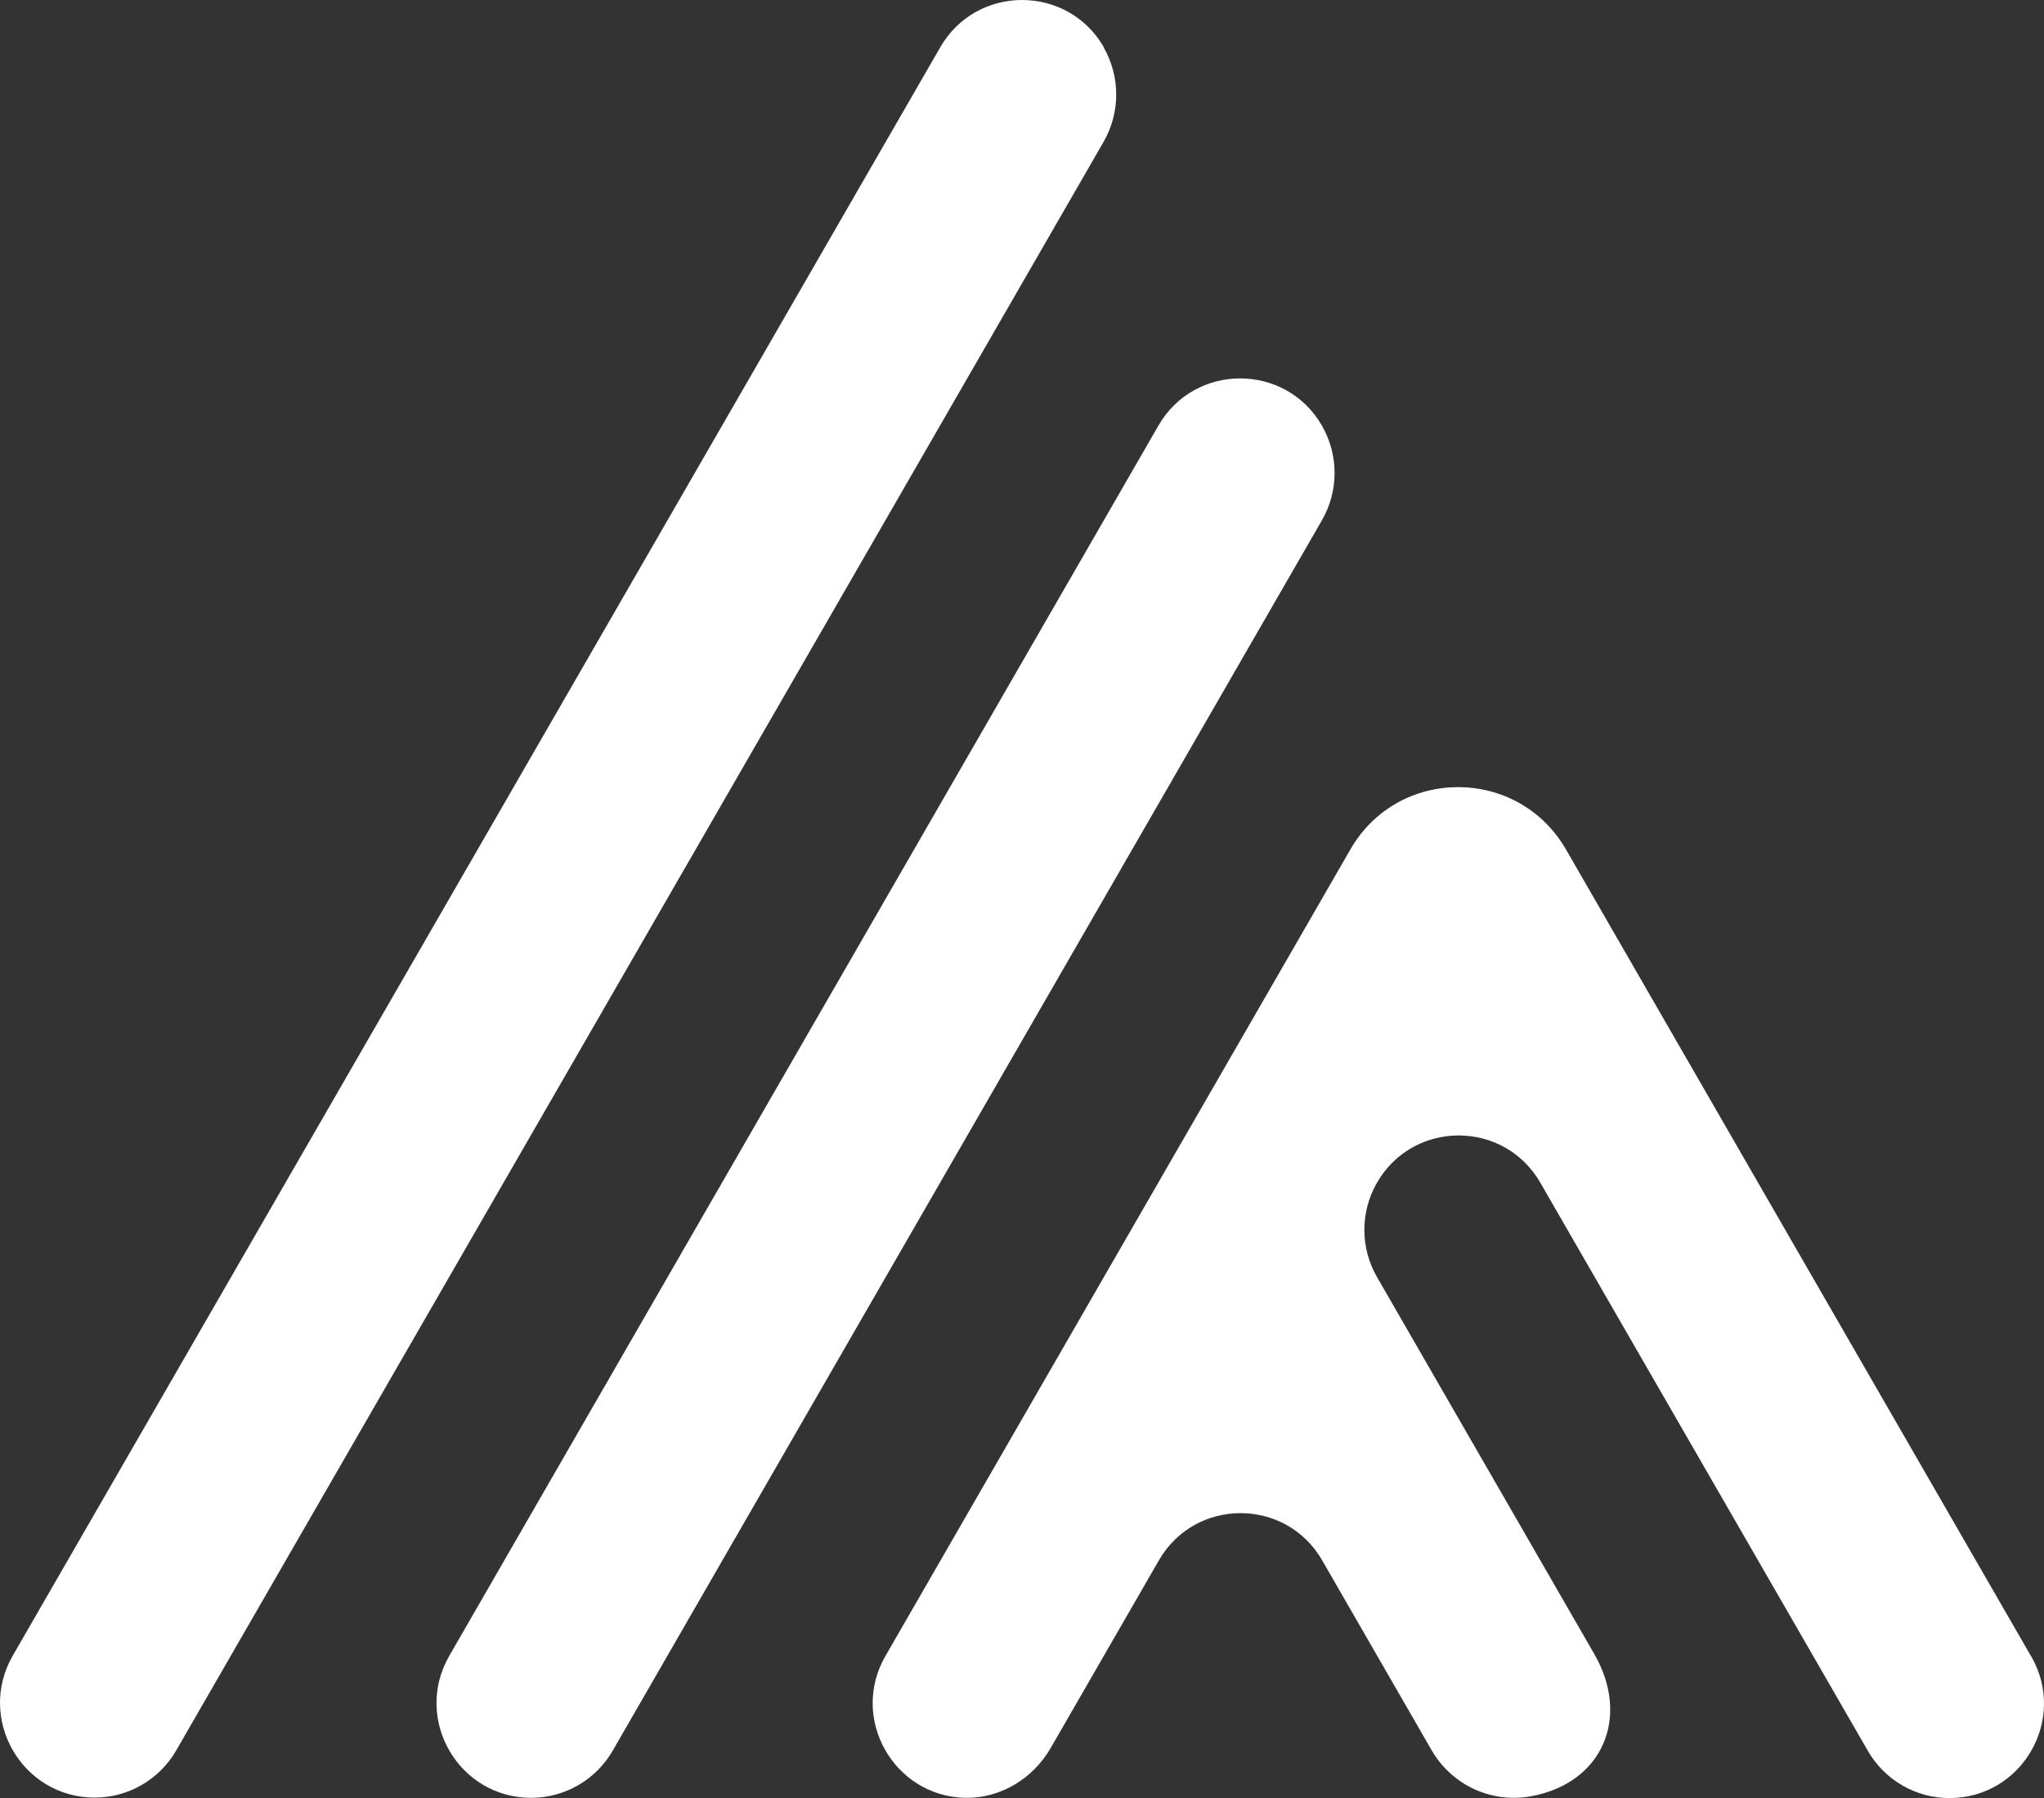
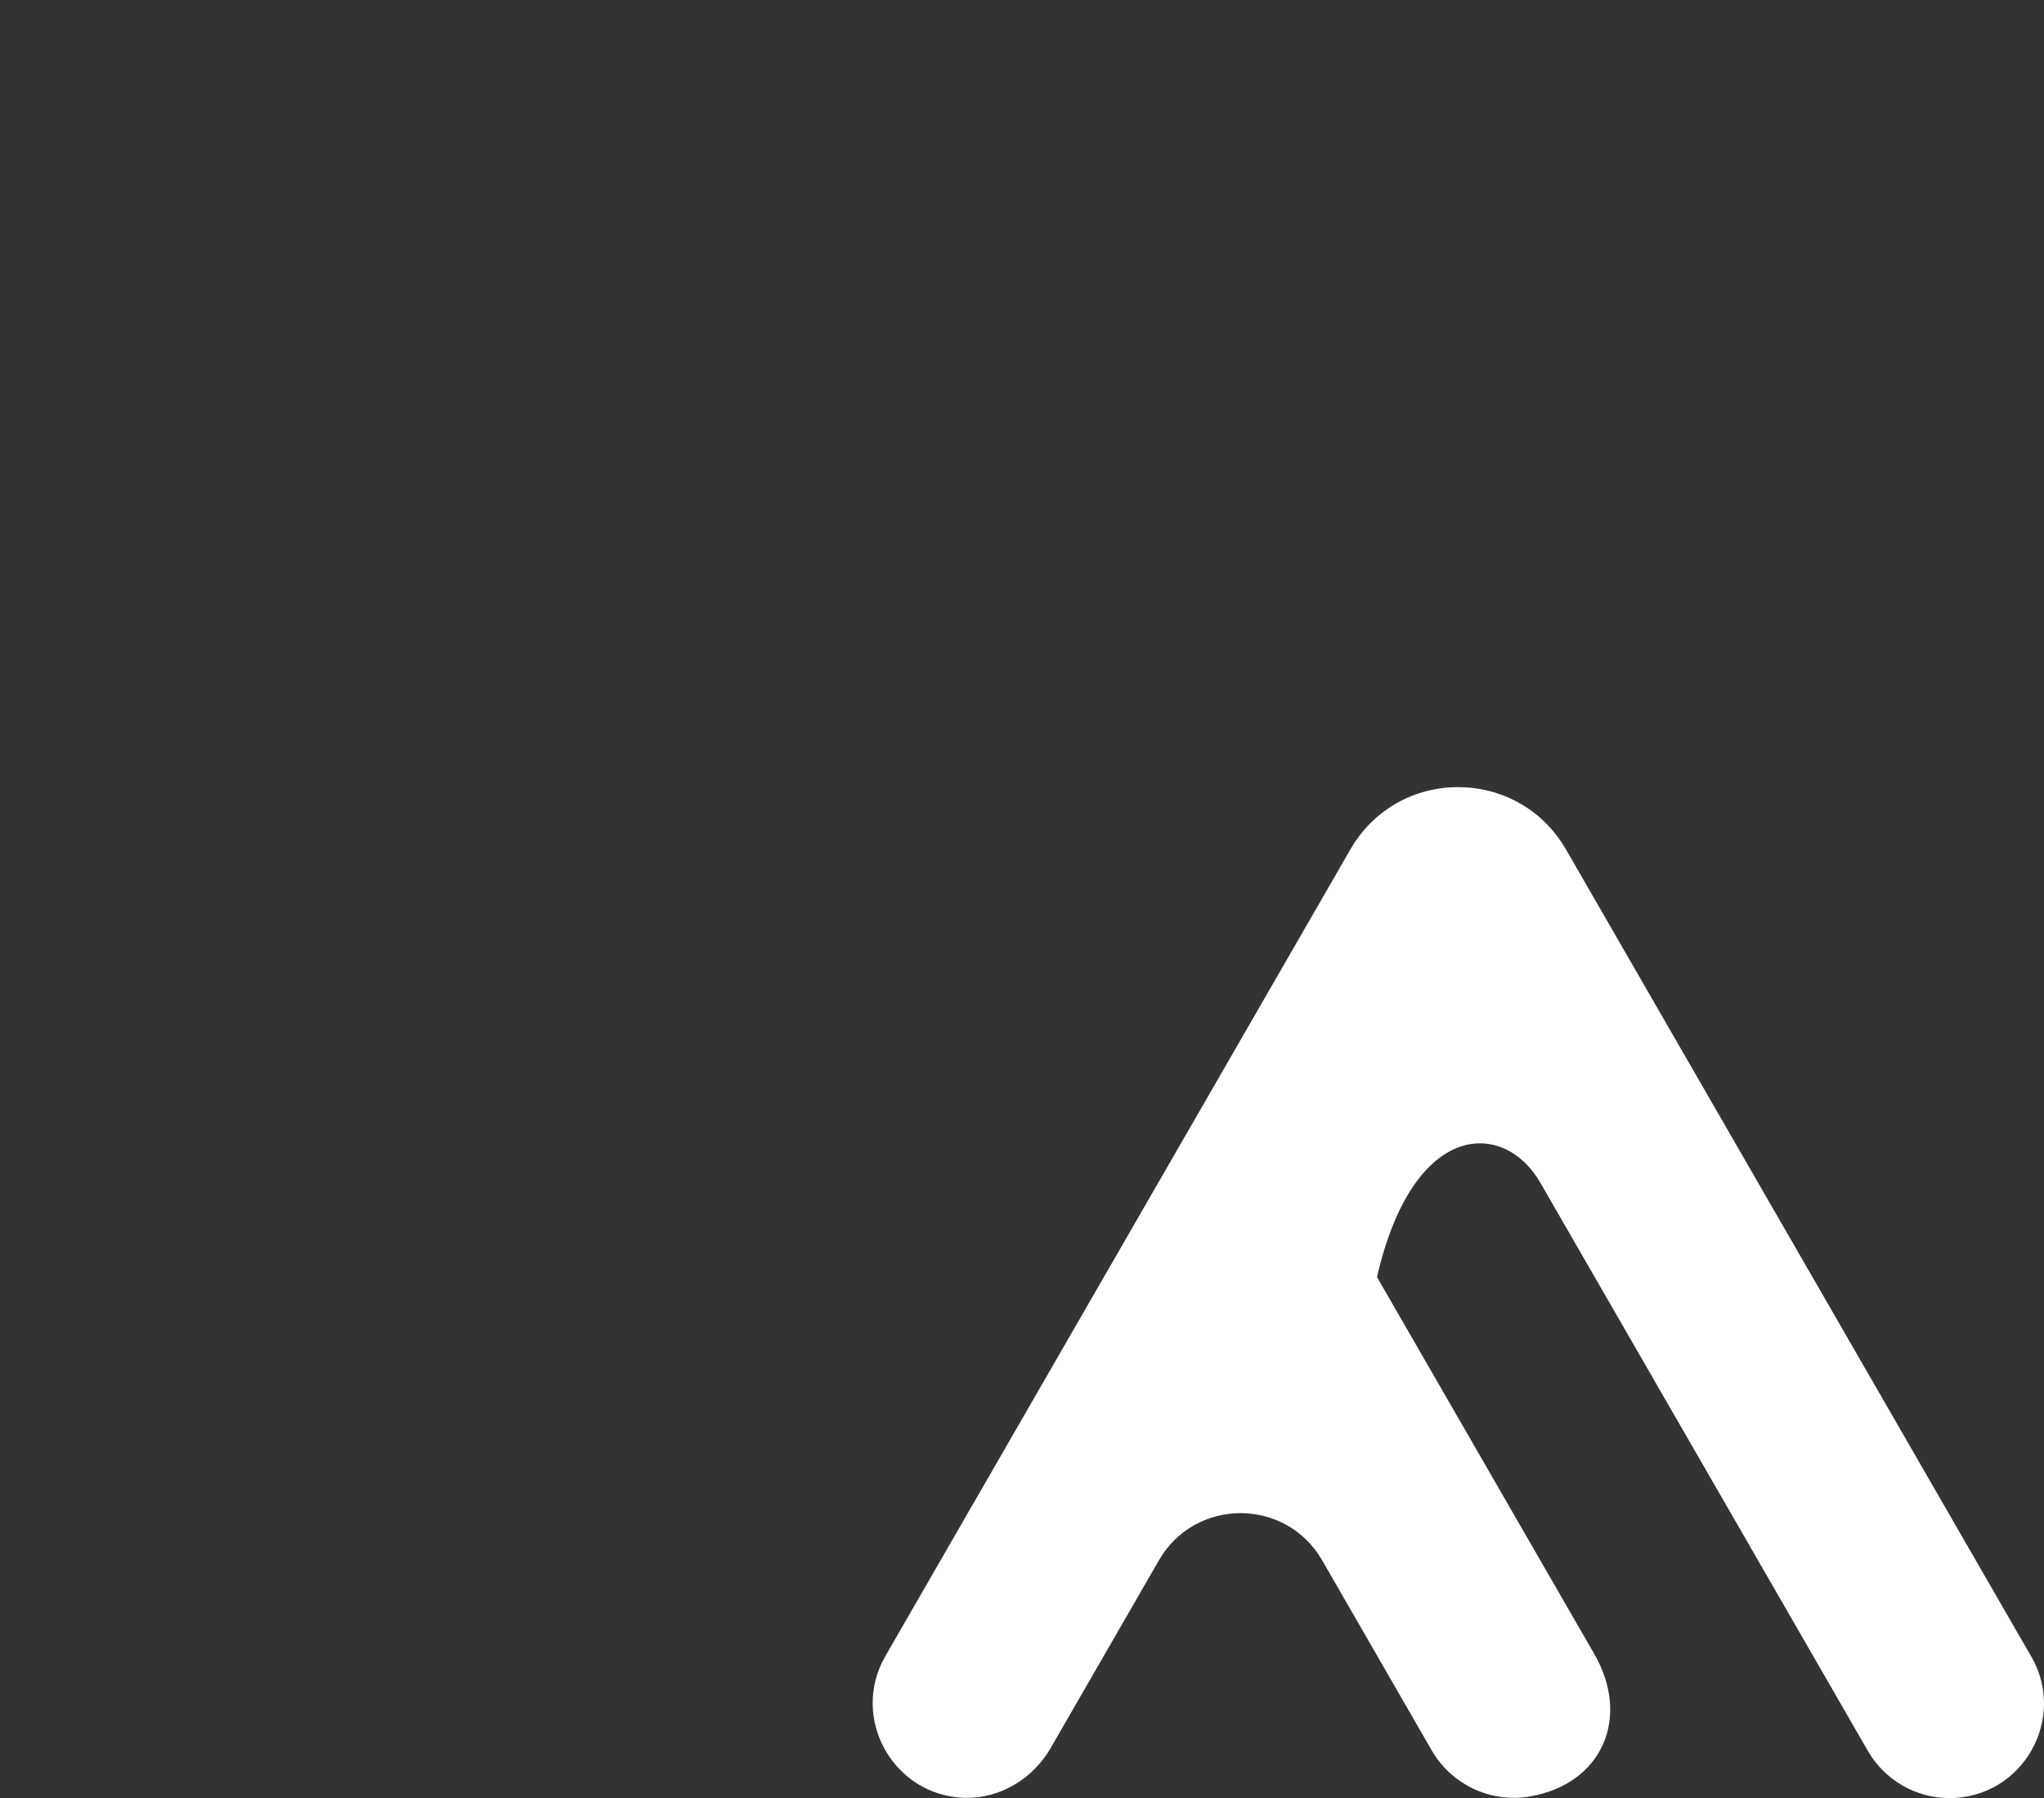
<svg xmlns="http://www.w3.org/2000/svg" width="889" height="782" viewBox="0 0 889 782" fill="none">
  <rect x="0" y="0" width="889" height="782" fill="#333333" stroke="none" />
-   <path d="M574.968 185.129C559.191 157.718 519.593 157.718 503.816 185.129L195.389 720.166C179.612 747.577 199.359 781.893 231.017 781.893C245.644 781.893 259.226 774.046 266.54 761.282L574.968 226.245C582.282 213.481 582.282 197.892 574.968 185.129Z" fill="white" />
-   <path d="M480.1 20.558C464.323 -6.853 424.725 -6.853 408.948 20.558L5.547 720.061C-10.229 747.472 9.518 781.789 41.175 781.789C55.803 781.789 69.385 773.942 76.699 761.178L479.995 61.675C487.309 48.911 487.309 33.322 479.995 20.558" fill="white" />
-   <path d="M883.289 720.168L681.118 369.475C660.222 333.276 608.086 333.276 587.295 369.475L385.124 720.168C369.452 747.265 388.676 781.163 419.707 781.895C435.066 782.209 449.171 773.63 456.902 760.343L504.023 678.633C519.8 651.222 559.294 651.222 575.07 678.633L622.714 761.285C631.281 776.036 648.207 784.302 665.551 781.268C697 775.723 709.328 746.847 693.343 719.227L598.892 555.388C591.578 542.729 591.578 527.036 598.892 514.377C614.669 486.966 654.162 486.966 669.939 514.377L812.347 761.389C819.66 774.153 833.243 782 847.87 782C879.528 782 899.275 747.684 883.394 720.273" fill="white" />
+   <path d="M883.289 720.168L681.118 369.475C660.222 333.276 608.086 333.276 587.295 369.475L385.124 720.168C369.452 747.265 388.676 781.163 419.707 781.895C435.066 782.209 449.171 773.63 456.902 760.343L504.023 678.633C519.8 651.222 559.294 651.222 575.07 678.633L622.714 761.285C631.281 776.036 648.207 784.302 665.551 781.268C697 775.723 709.328 746.847 693.343 719.227L598.892 555.388C614.669 486.966 654.162 486.966 669.939 514.377L812.347 761.389C819.66 774.153 833.243 782 847.87 782C879.528 782 899.275 747.684 883.394 720.273" fill="white" />
</svg>